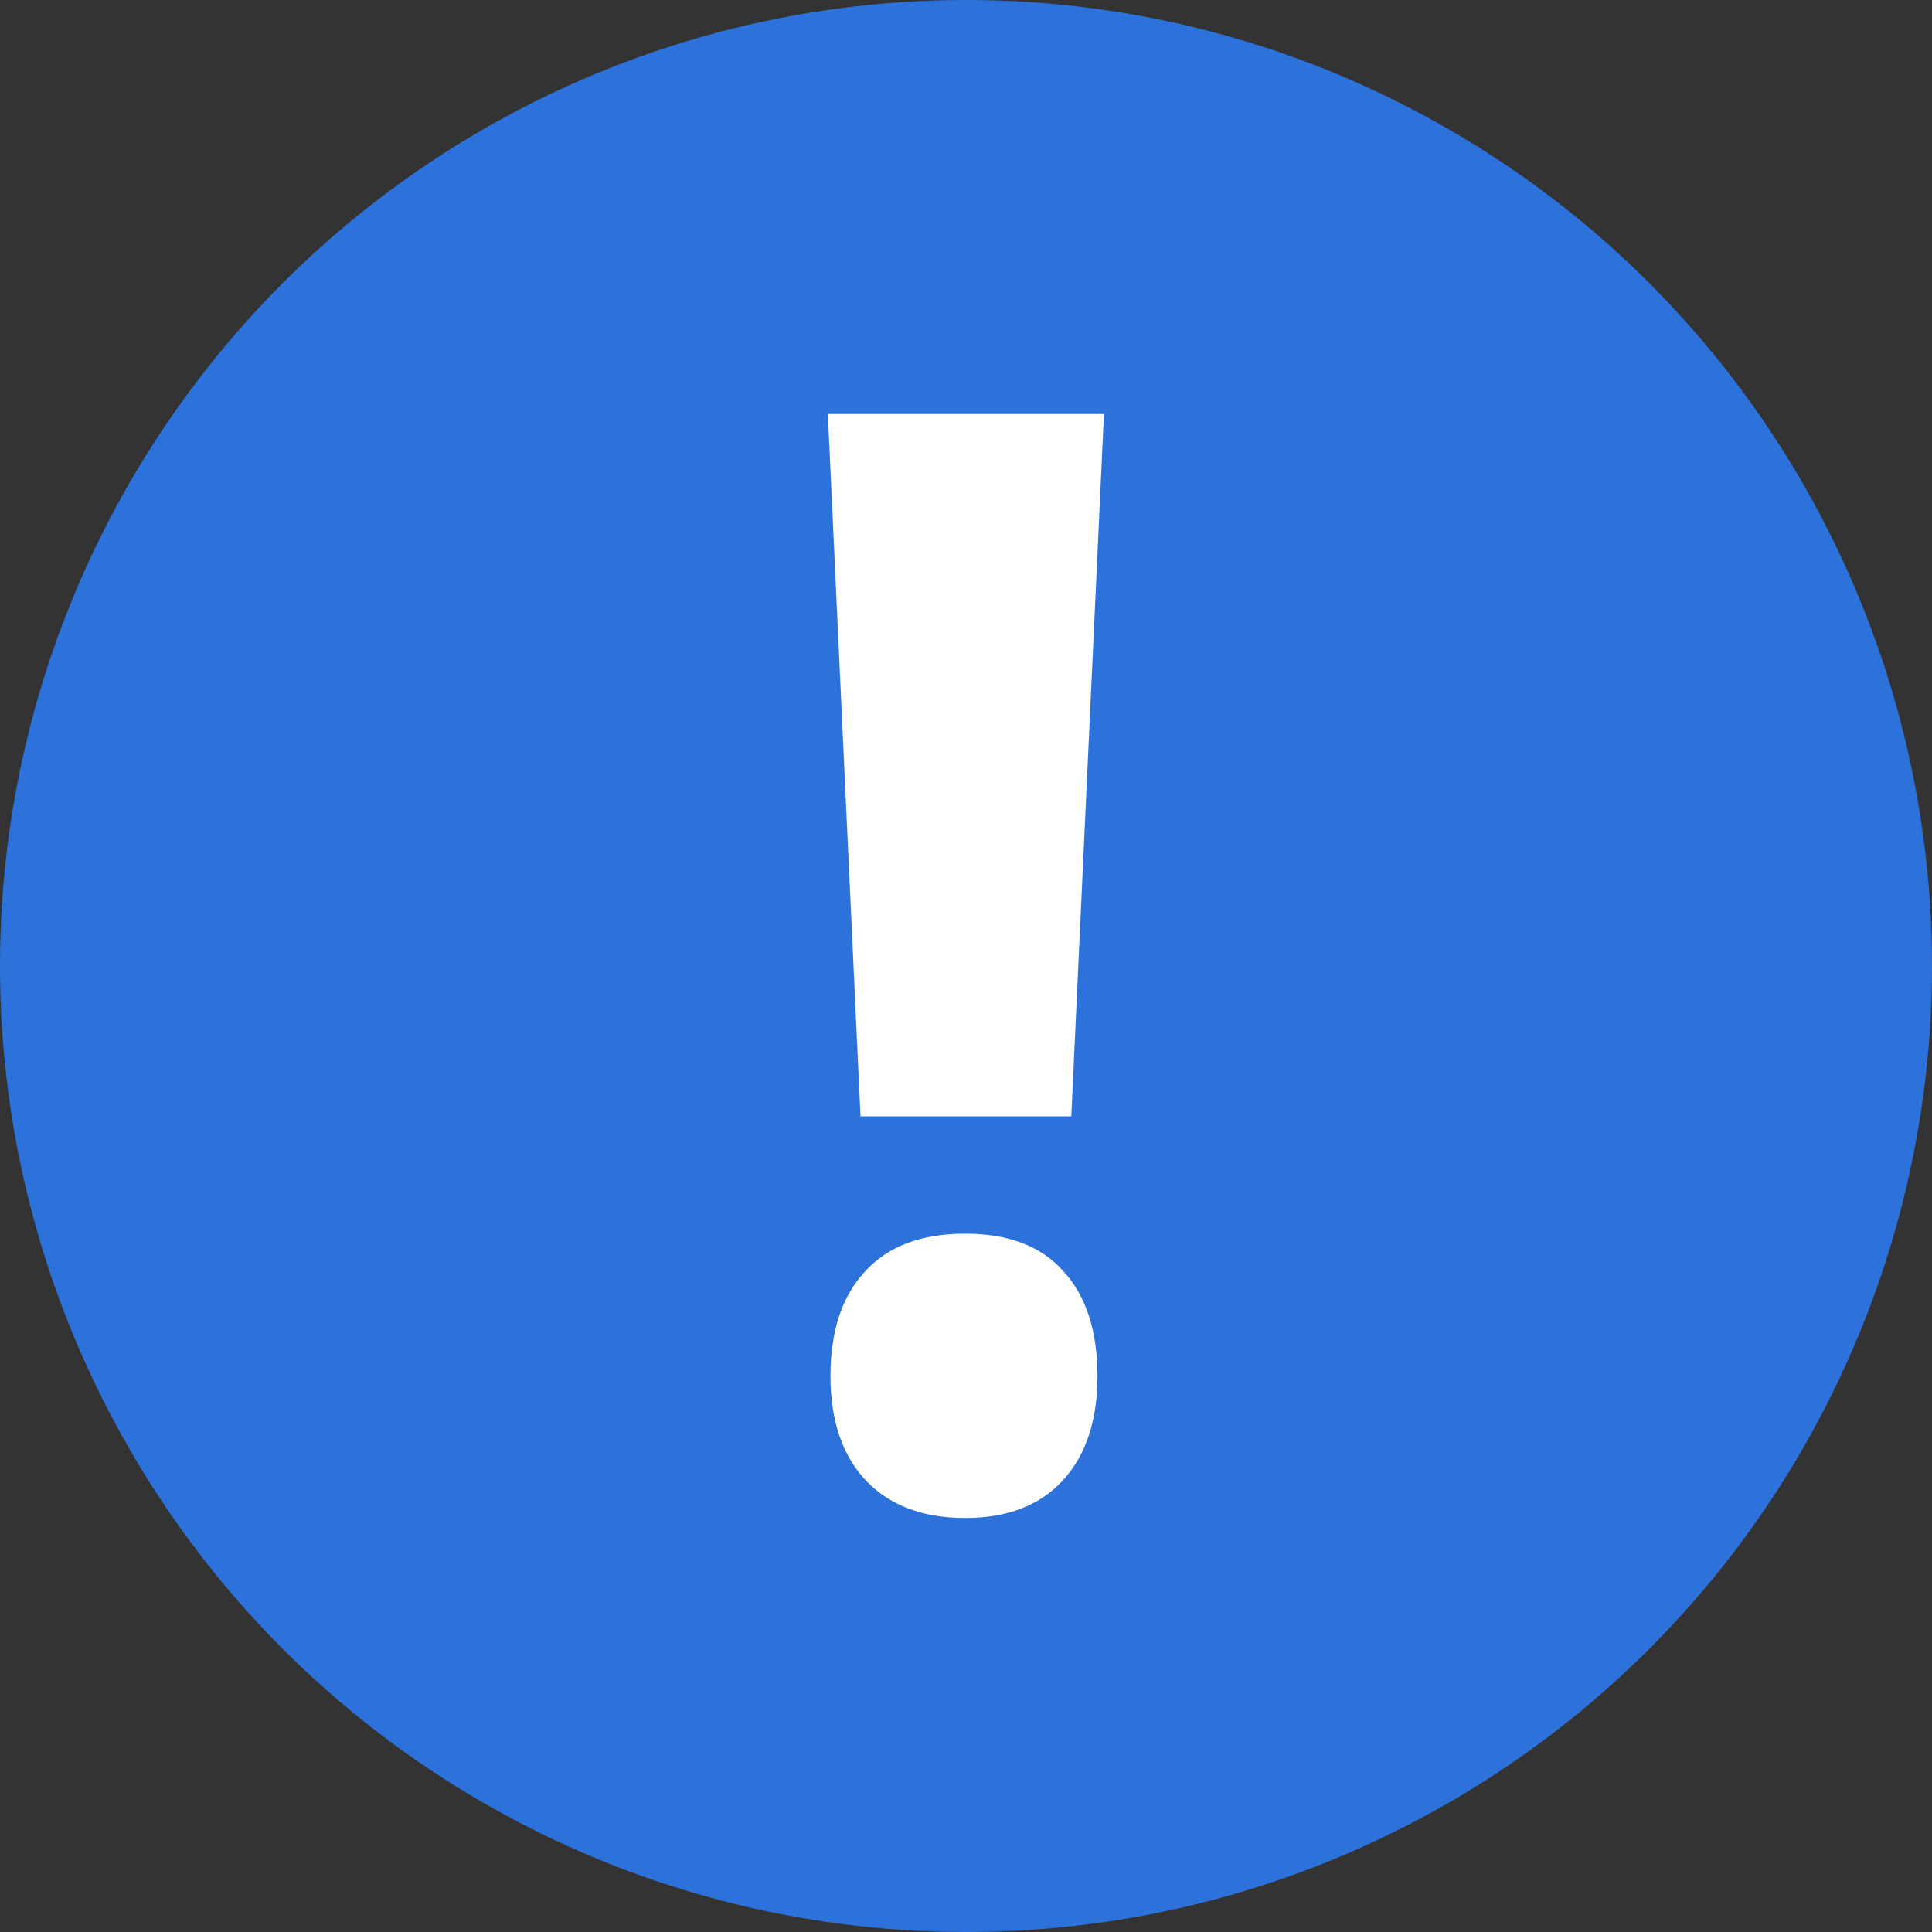
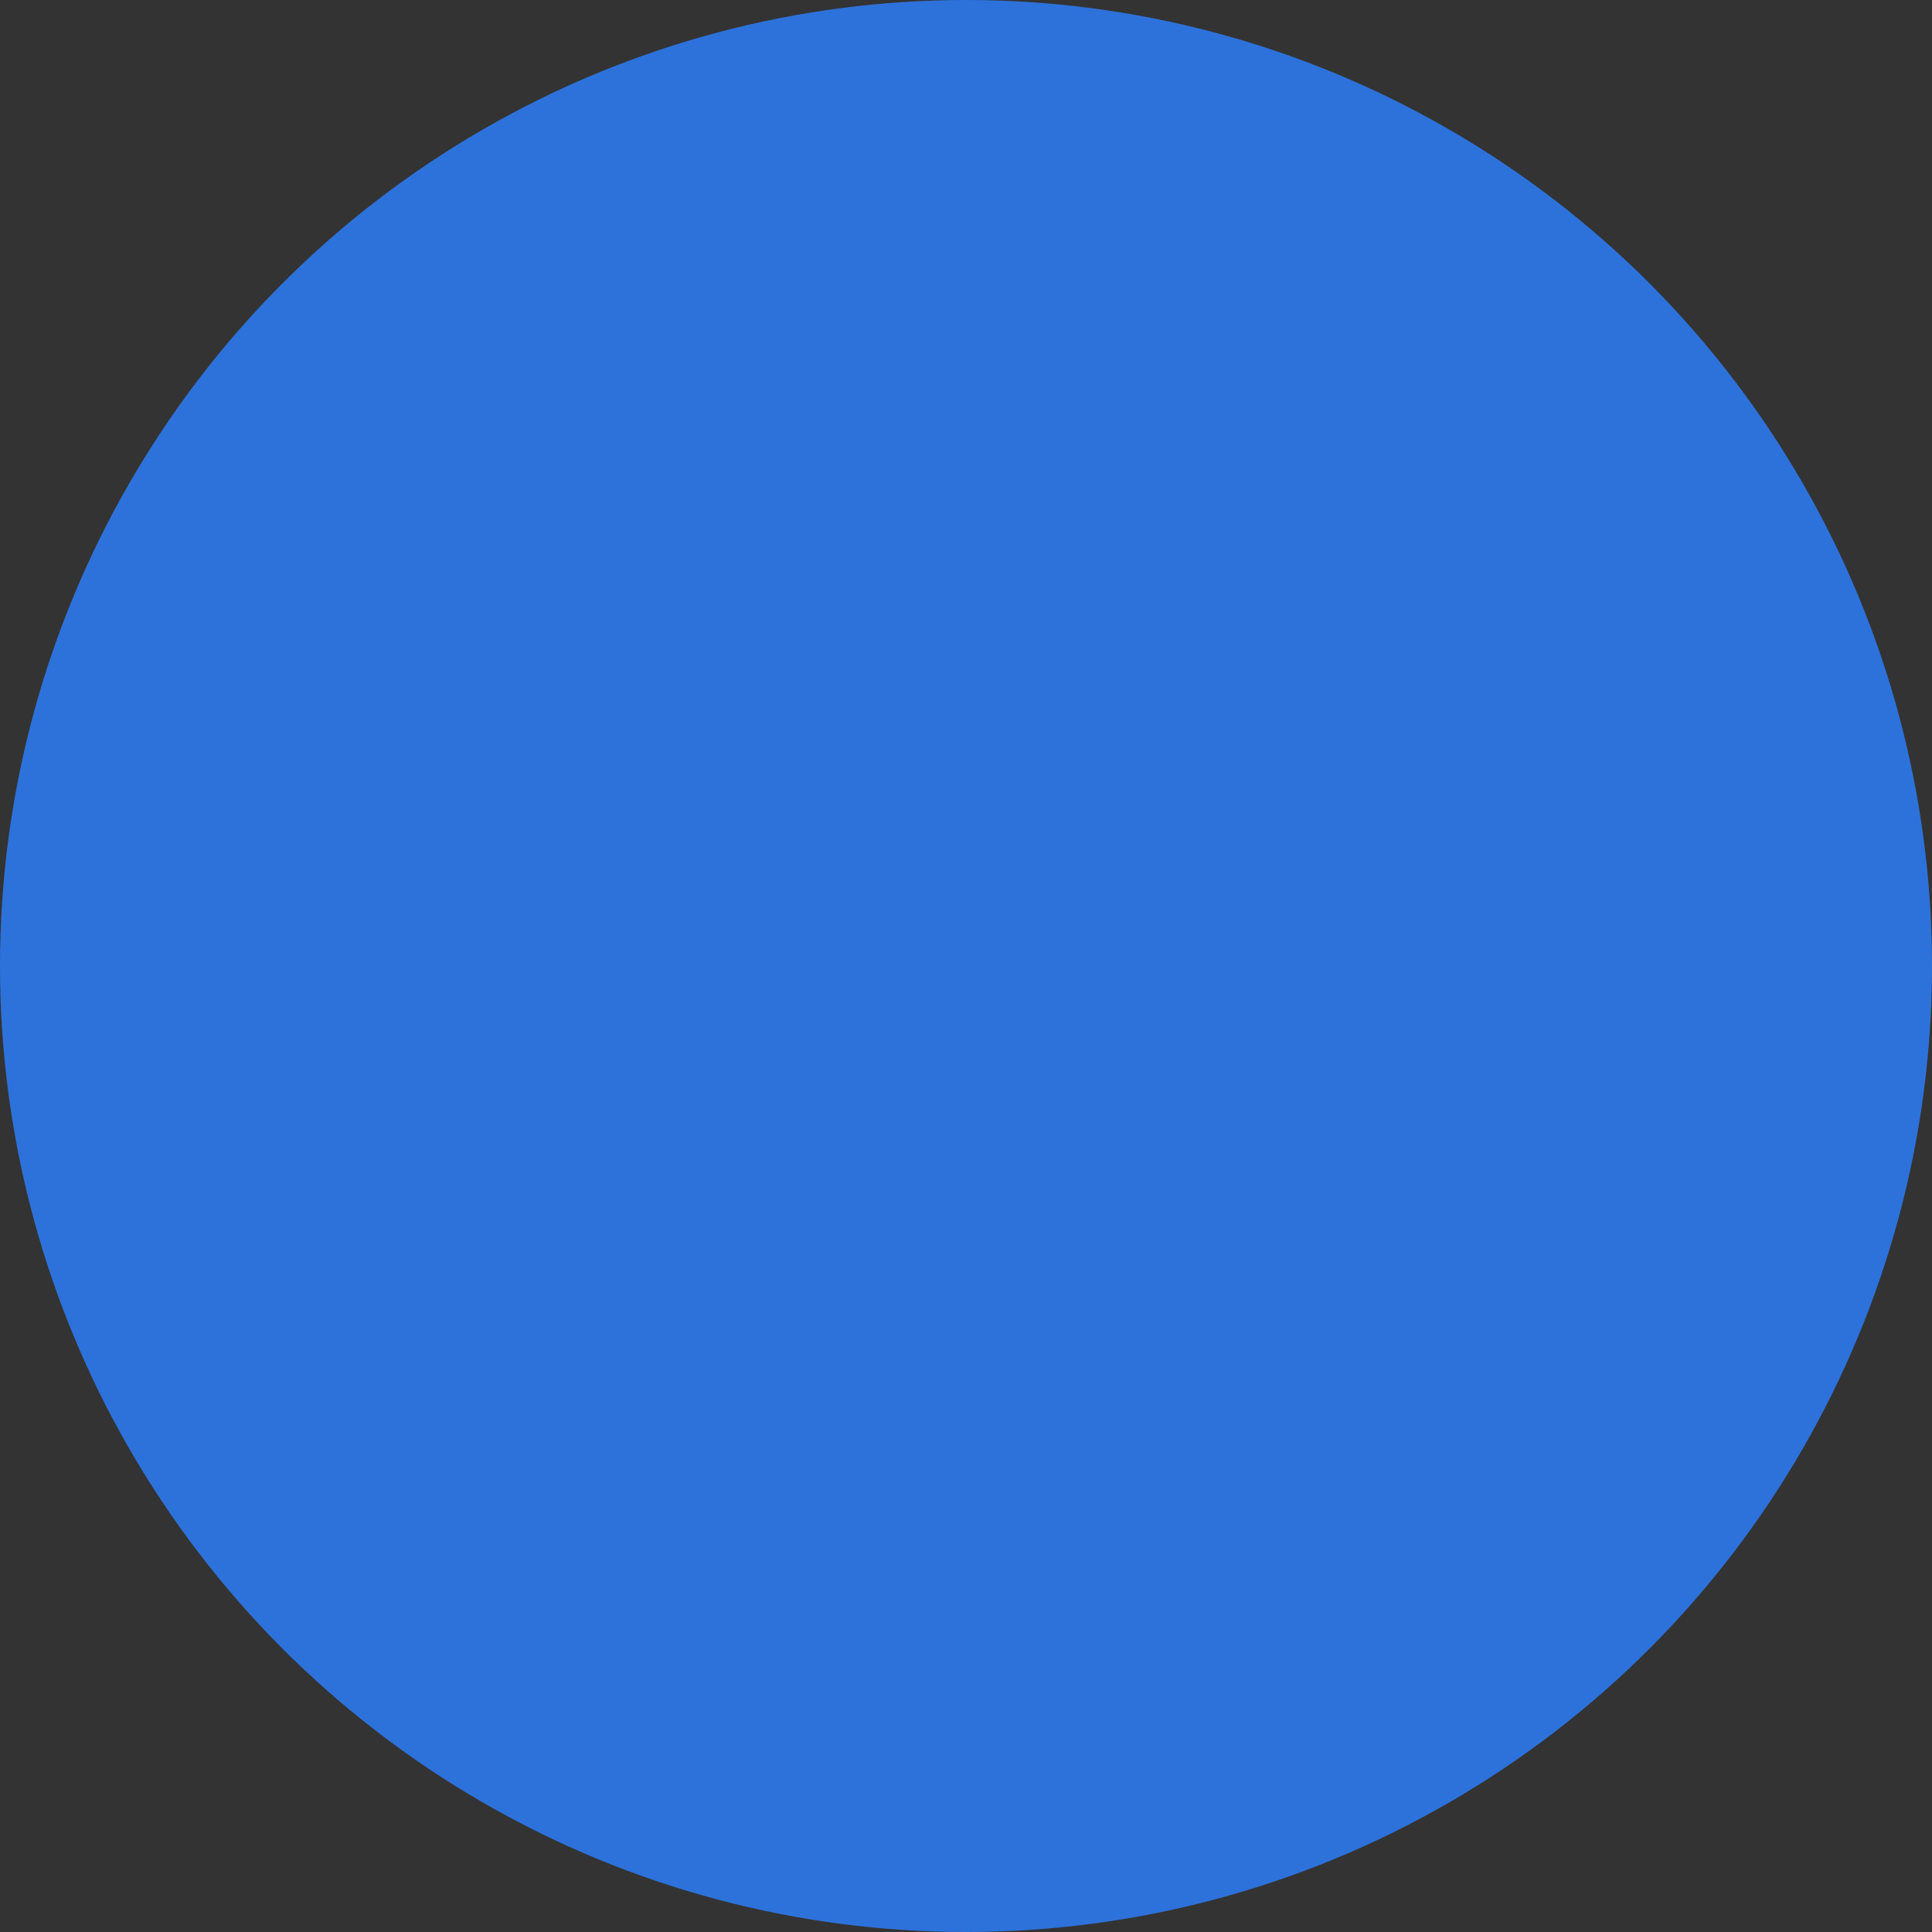
<svg xmlns="http://www.w3.org/2000/svg" width="20" height="20" viewBox="0 0 20 20" fill="none">
  <rect x="0" y="0" width="20" height="20" fill="#333333" stroke="none" />
  <circle cx="10" cy="10" r="10" fill="#2D72DB" />
-   <path d="M11.09 11.556H8.908l-.338-7.27h2.858zm-2.493 2.69q0-.699.357-1.083.357-.393 1.038-.392.675 0 1.019.392.35.384.35 1.083 0 .692-.363 1.084-.358.384-1.006.384-.654 0-1.025-.384-.37-.392-.37-1.084" fill="#fff" />
</svg>